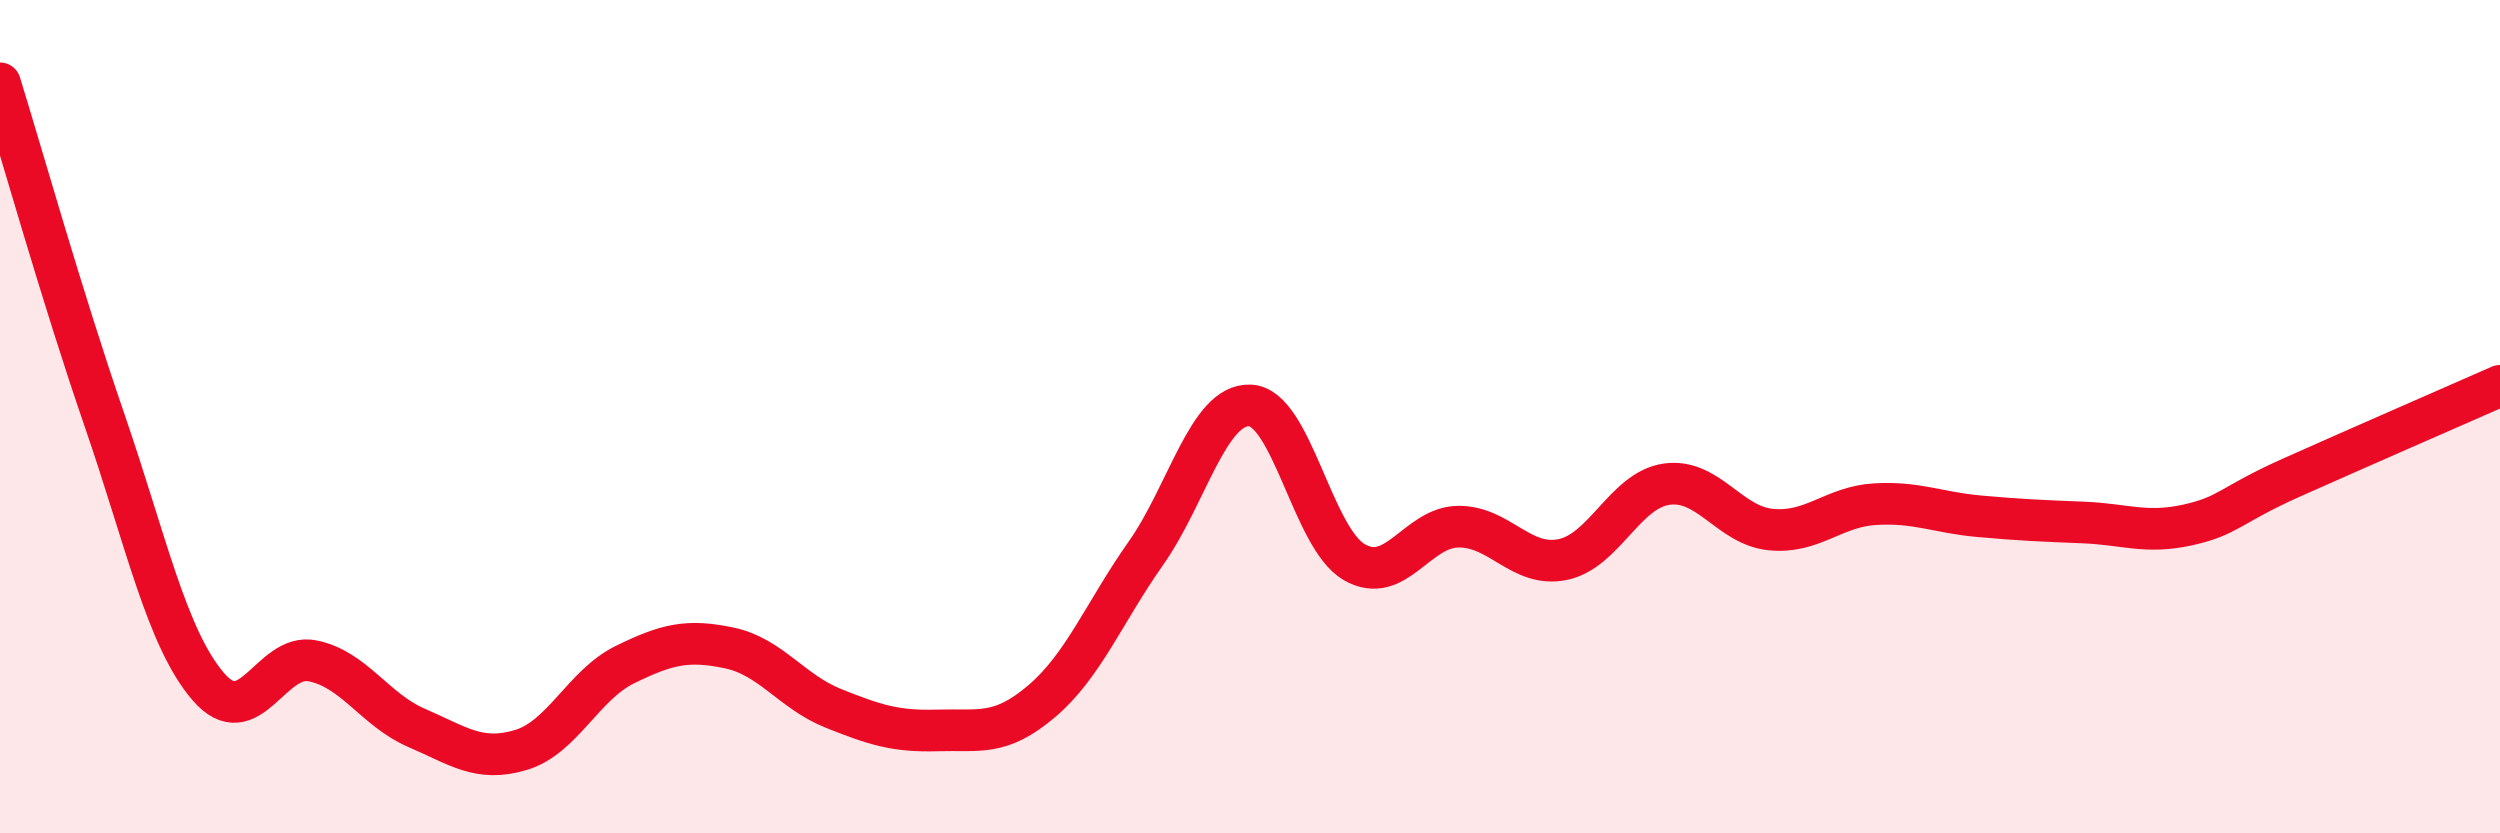
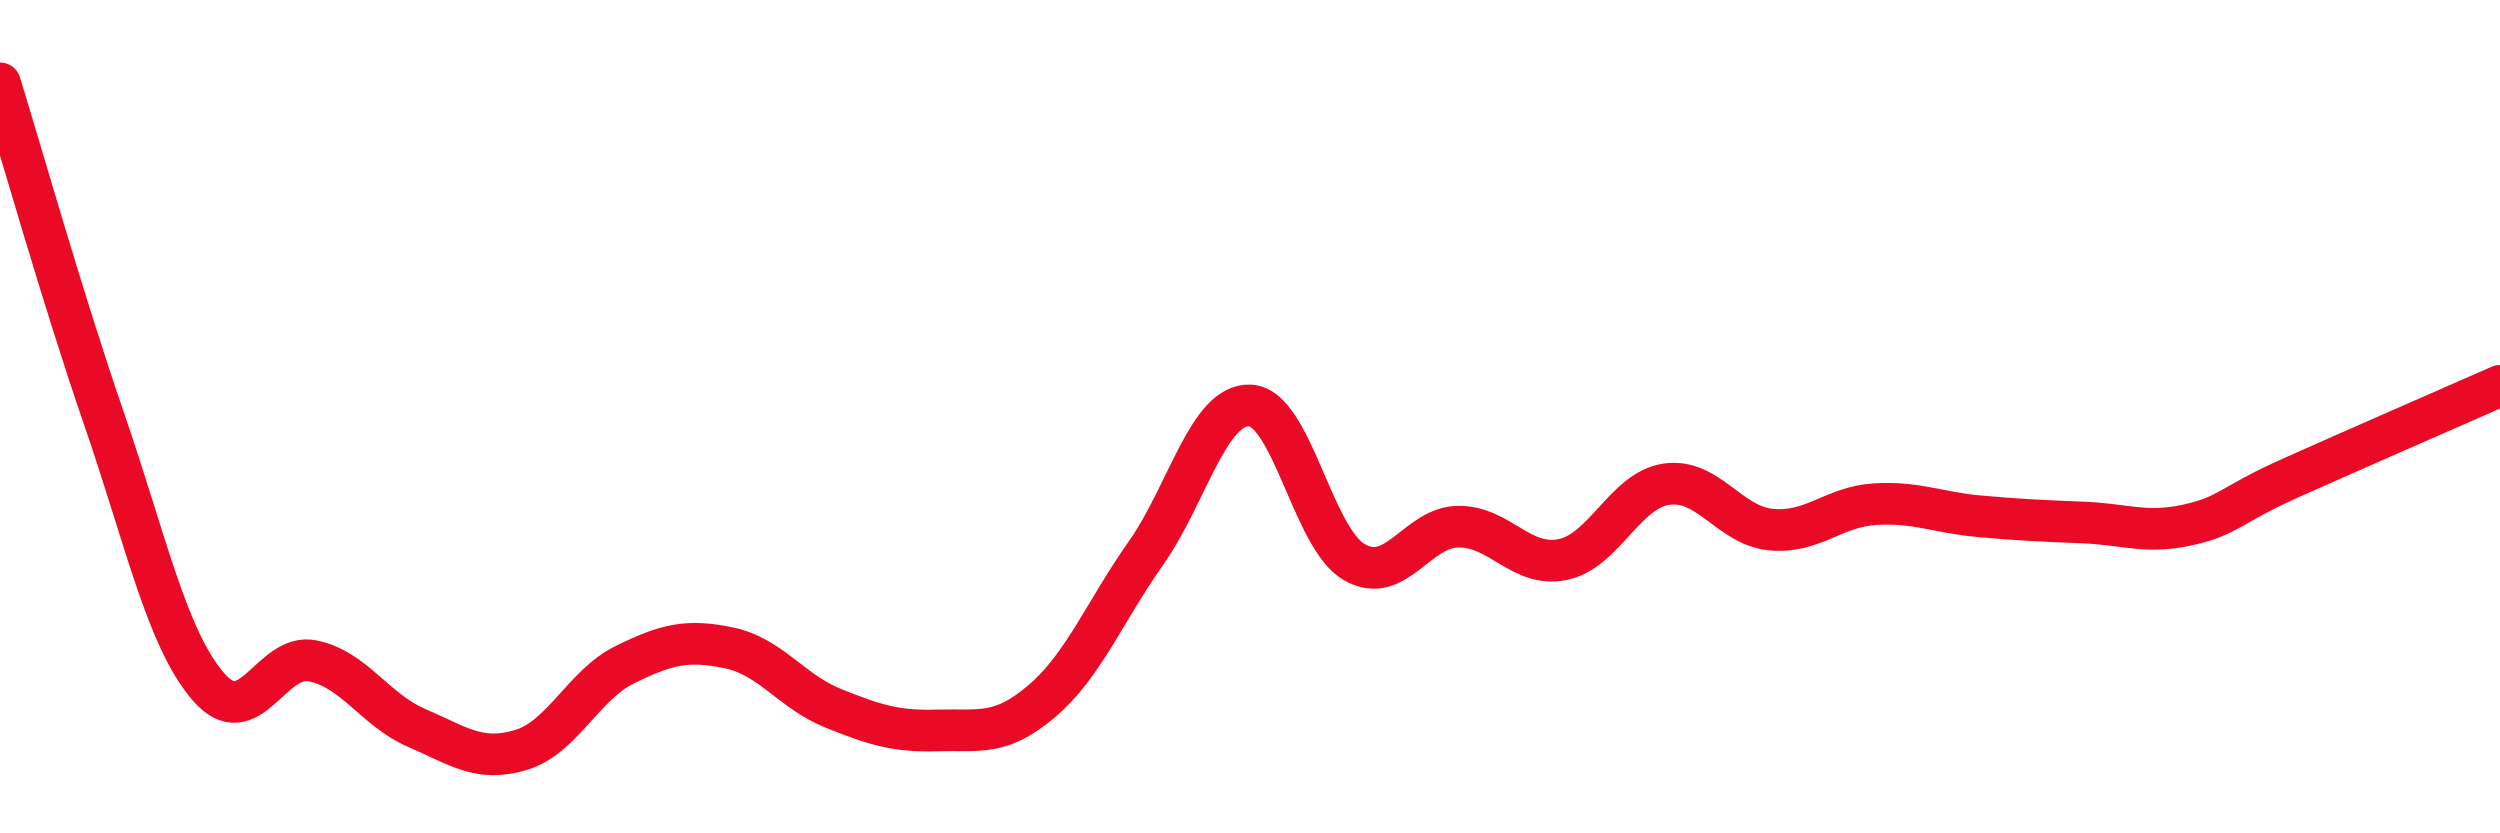
<svg xmlns="http://www.w3.org/2000/svg" width="60" height="20" viewBox="0 0 60 20">
-   <path d="M 0,2 C 0.5,3.61 1.5,7.16 2.5,10.06 C 3.5,12.96 4,15.32 5,16.48 C 6,17.64 6.5,15.66 7.5,15.86 C 8.5,16.06 9,17.04 10,17.47 C 11,17.9 11.5,18.3 12.5,18 C 13.5,17.7 14,16.44 15,15.95 C 16,15.46 16.5,15.34 17.5,15.55 C 18.5,15.76 19,16.6 20,17 C 21,17.4 21.5,17.56 22.5,17.53 C 23.5,17.5 24,17.68 25,16.83 C 26,15.98 26.5,14.7 27.5,13.28 C 28.5,11.86 29,9.69 30,9.73 C 31,9.77 31.5,12.91 32.5,13.49 C 33.5,14.07 34,12.65 35,12.64 C 36,12.63 36.5,13.63 37.5,13.43 C 38.5,13.23 39,11.76 40,11.62 C 41,11.48 41.5,12.61 42.5,12.71 C 43.5,12.81 44,12.16 45,12.1 C 46,12.04 46.5,12.3 47.5,12.39 C 48.5,12.48 49,12.5 50,12.54 C 51,12.58 51.5,12.82 52.5,12.6 C 53.5,12.38 53.5,12.13 55,11.46 C 56.5,10.79 59,9.7 60,9.26L60 20L0 20Z" fill="#EB0A25" opacity="0.1" stroke-linecap="round" stroke-linejoin="round" />
  <path d="M 0,2 C 0.5,3.61 1.5,7.16 2.5,10.06 C 3.5,12.96 4,15.32 5,16.48 C 6,17.64 6.5,15.66 7.5,15.86 C 8.5,16.06 9,17.04 10,17.47 C 11,17.9 11.5,18.3 12.5,18 C 13.5,17.7 14,16.44 15,15.95 C 16,15.46 16.5,15.34 17.5,15.55 C 18.5,15.76 19,16.6 20,17 C 21,17.4 21.5,17.56 22.5,17.53 C 23.5,17.5 24,17.68 25,16.83 C 26,15.98 26.5,14.7 27.5,13.28 C 28.5,11.86 29,9.69 30,9.73 C 31,9.77 31.5,12.91 32.5,13.49 C 33.5,14.07 34,12.65 35,12.64 C 36,12.63 36.5,13.63 37.5,13.43 C 38.5,13.23 39,11.76 40,11.62 C 41,11.48 41.5,12.61 42.5,12.71 C 43.5,12.81 44,12.16 45,12.1 C 46,12.04 46.5,12.3 47.5,12.39 C 48.5,12.48 49,12.5 50,12.54 C 51,12.58 51.5,12.82 52.5,12.6 C 53.5,12.38 53.5,12.13 55,11.46 C 56.5,10.79 59,9.7 60,9.26" stroke="#EB0A25" stroke-width="1" fill="none" stroke-linecap="round" stroke-linejoin="round" />
</svg>